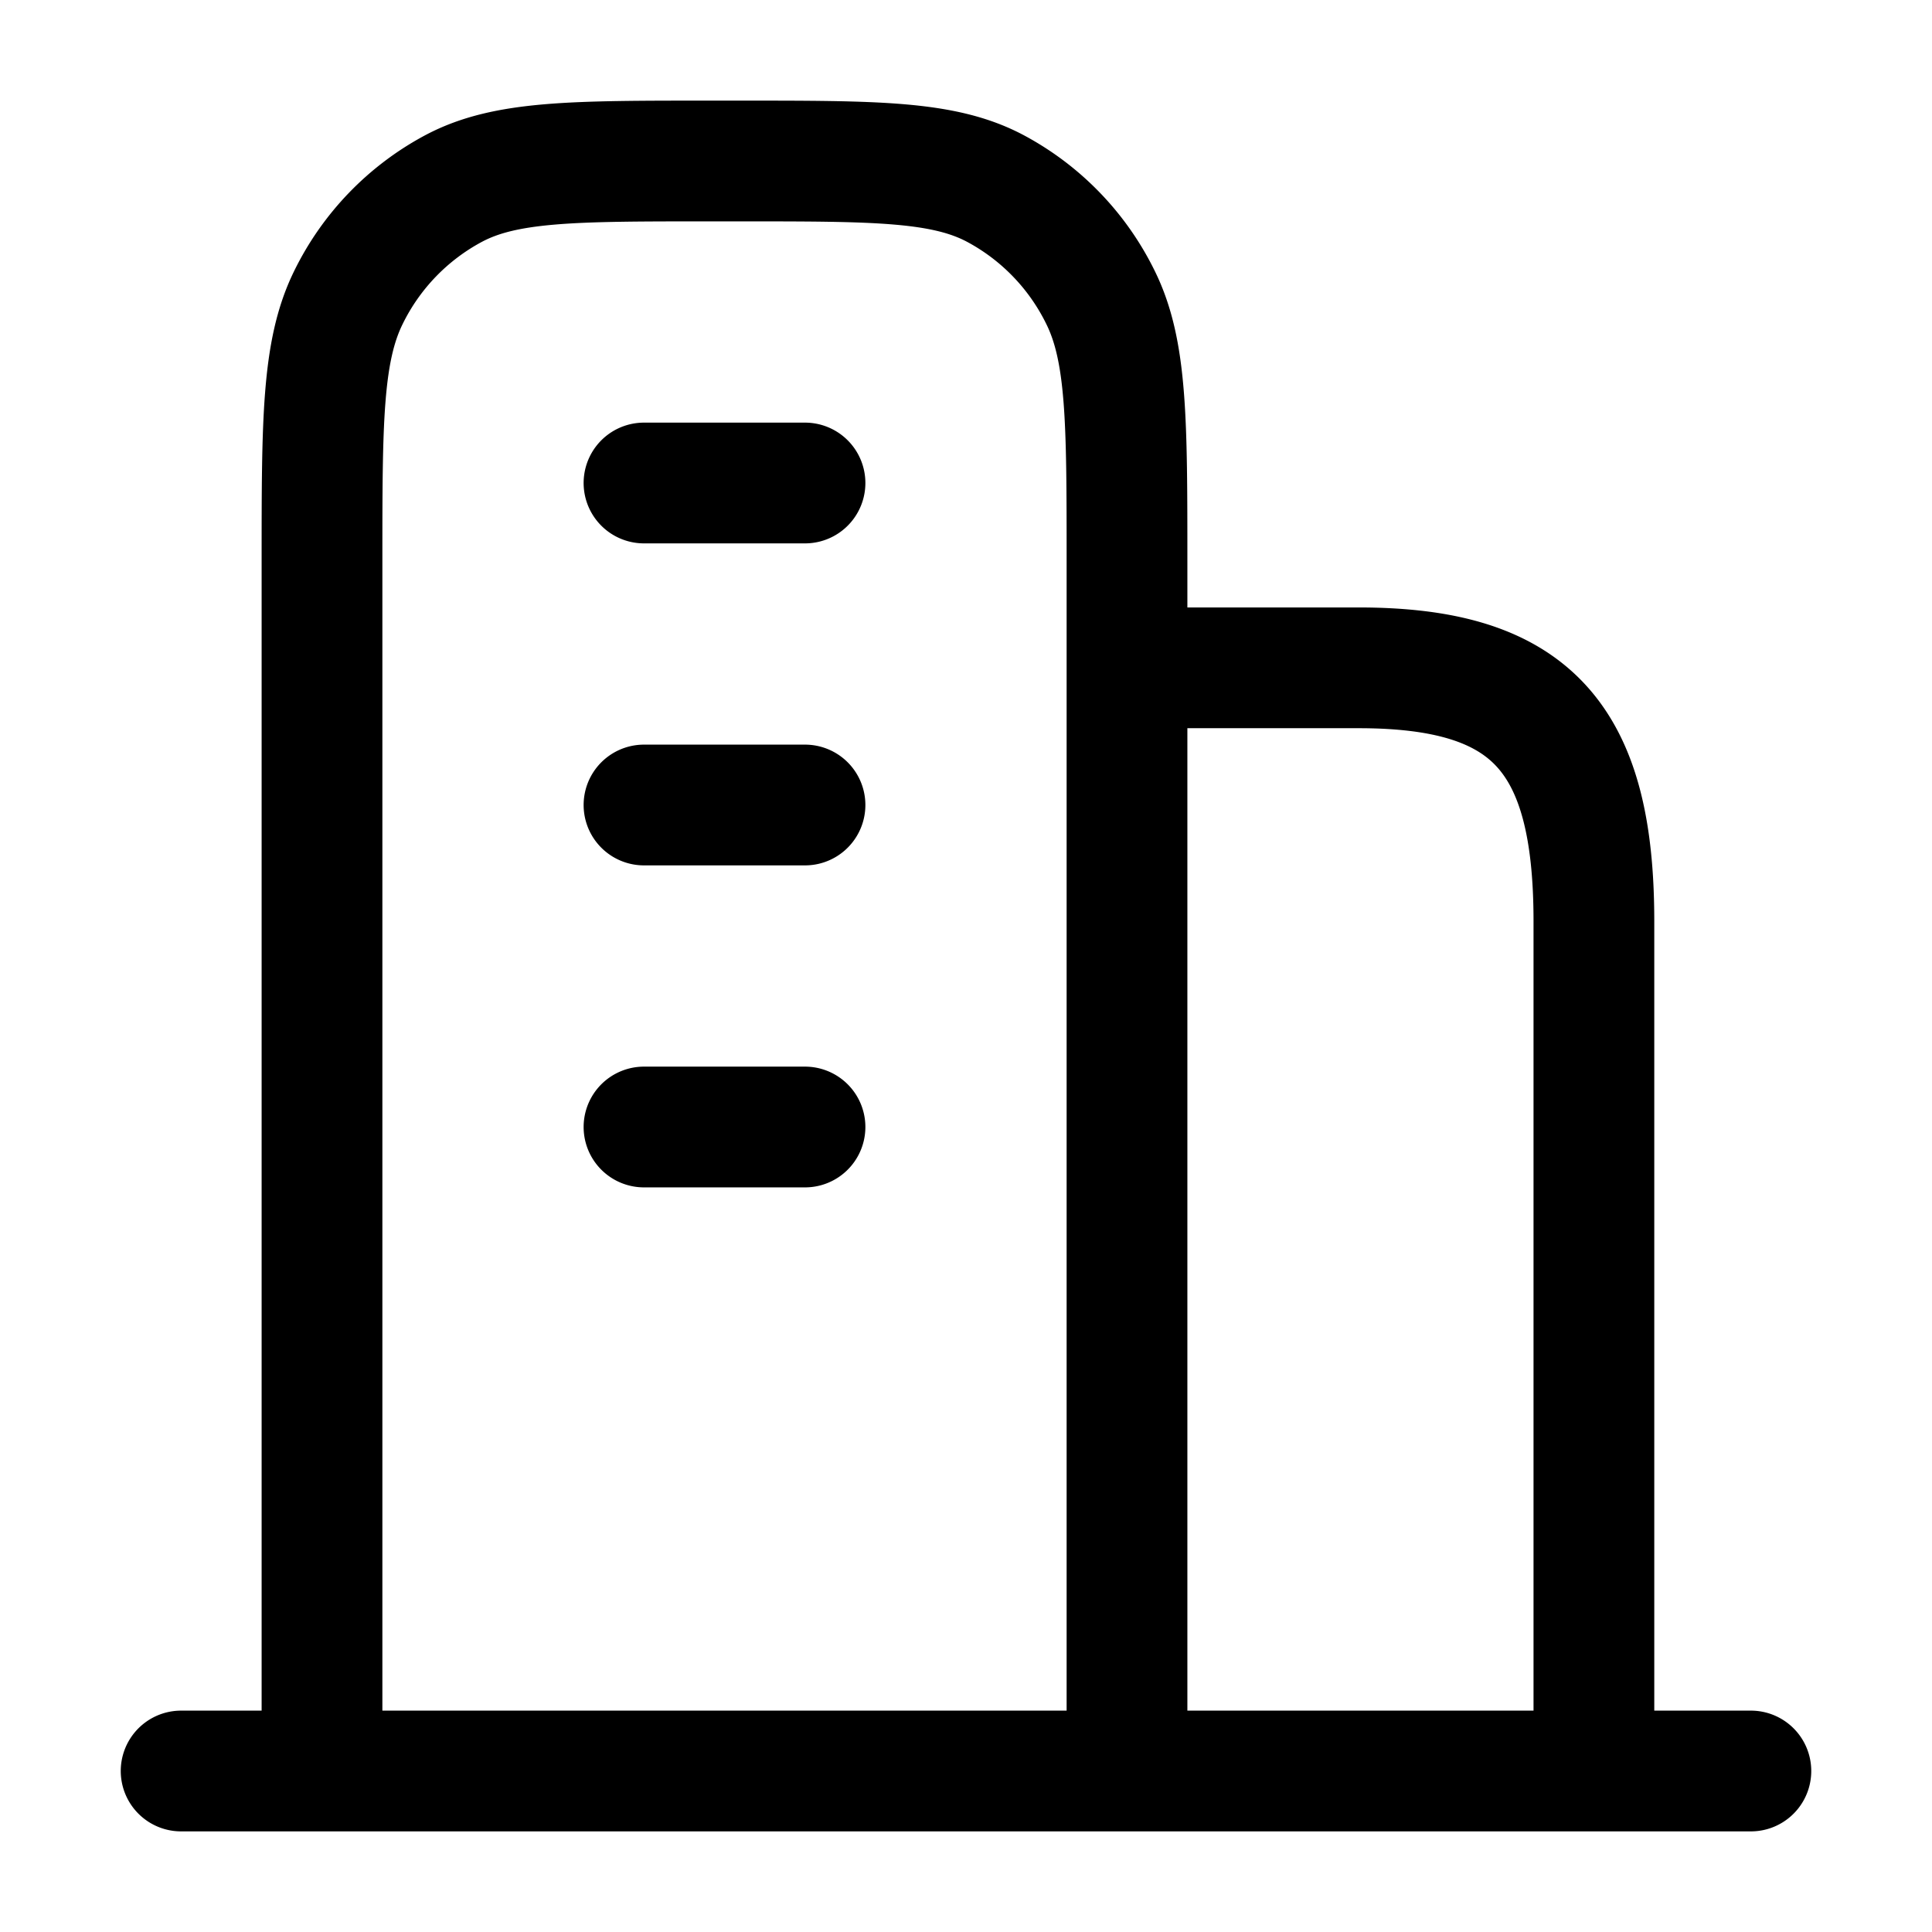
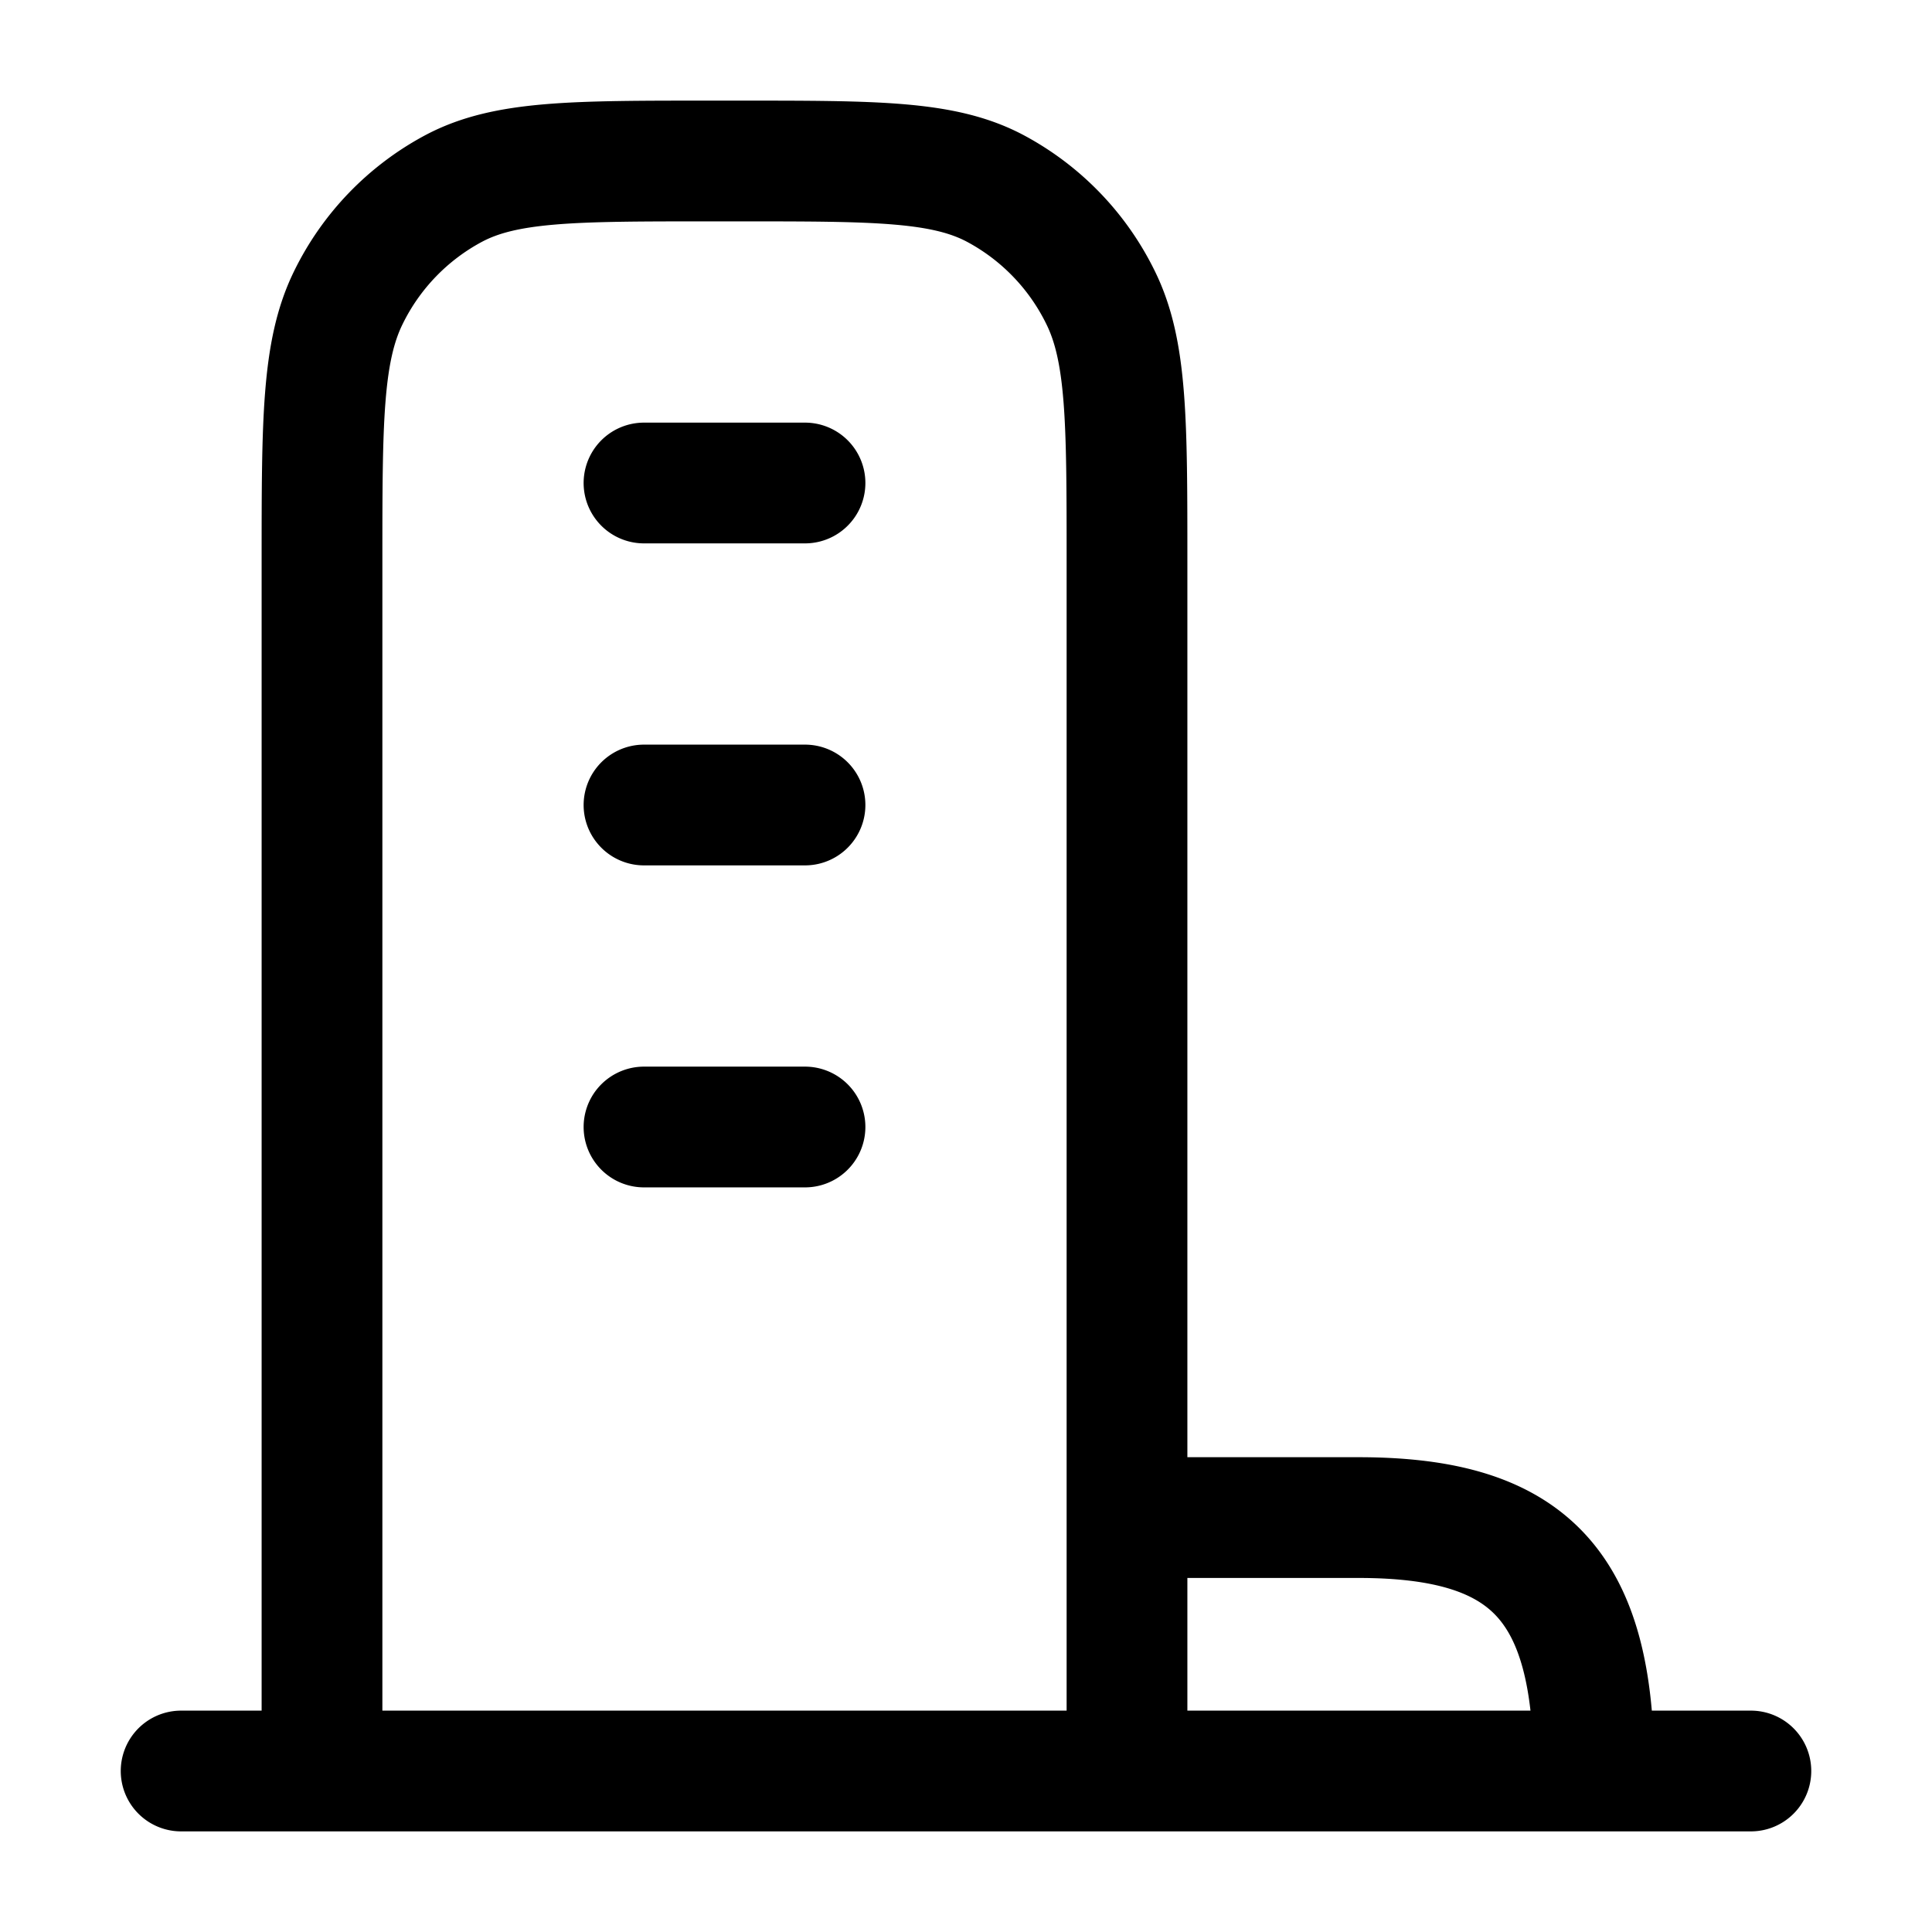
<svg xmlns="http://www.w3.org/2000/svg" width="24" height="24" fill="none" viewBox="0 0 24 24" stroke-width="1.5" stroke="currentColor" stroke-linecap="round" stroke-linejoin="round">
-   <path d="M2.25 22h19.5M4 22V6.978c0-1.743 0-2.614.327-3.28A3.06 3.06 0 0 1 5.638 2.34C6.28 2 7.12 2 8.8 2h.4c1.68 0 2.52 0 3.162.34a3.06 3.06 0 0 1 1.311 1.359C14 4.364 14 5.235 14 6.978V22M10 6H8m2 4H8m2 4H8m11.8 8V11.444c0-2.305-.798-3.148-2.925-3.148H14" />
+   <path d="M2.25 22h19.5M4 22V6.978c0-1.743 0-2.614.327-3.28A3.06 3.06 0 0 1 5.638 2.34C6.28 2 7.12 2 8.8 2h.4c1.68 0 2.52 0 3.162.34a3.06 3.06 0 0 1 1.311 1.359C14 4.364 14 5.235 14 6.978V22M10 6H8m2 4H8m2 4H8m11.8 8c0-2.305-.798-3.148-2.925-3.148H14" />
</svg>